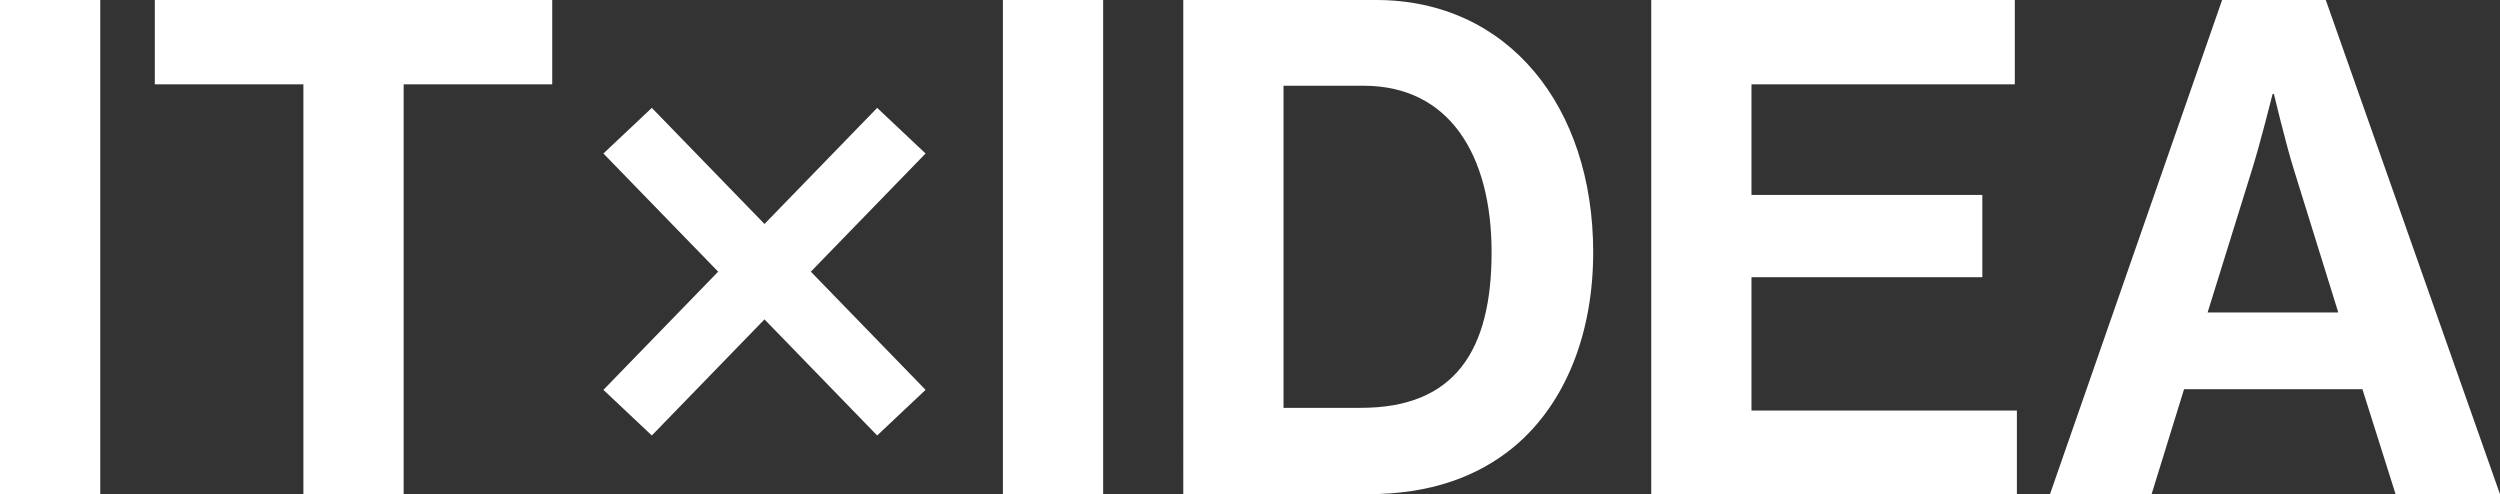
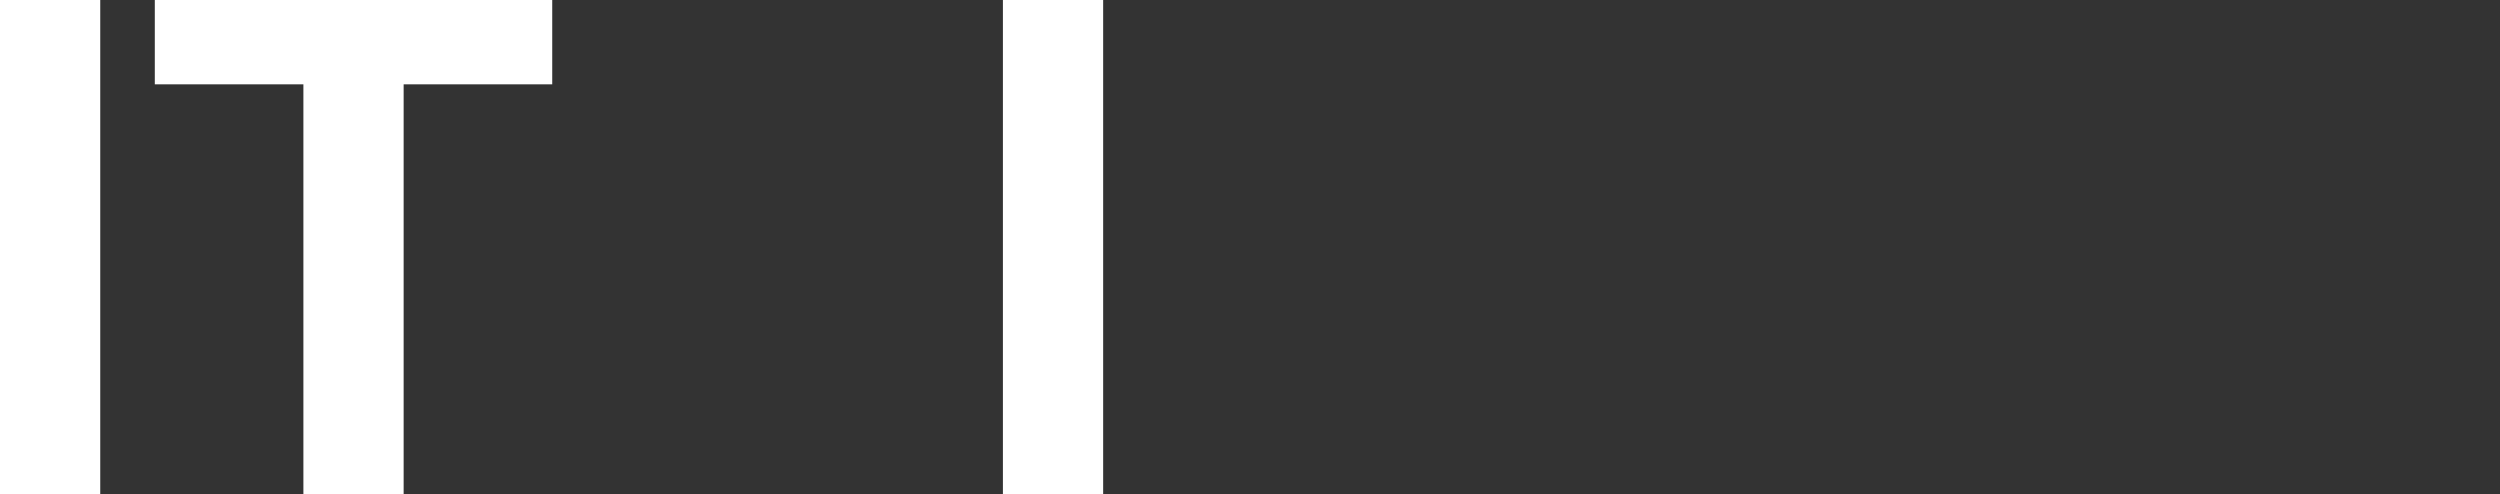
<svg xmlns="http://www.w3.org/2000/svg" id="_レイヤー_2" viewBox="0 0 422.47 83.52">
  <rect x="0" y="0" width="422.47" height="83.52" fill="#333333" stroke="none" />
  <defs>
    <style>.cls-1{fill:#fff;}</style>
  </defs>
  <g id="_背景">
    <path class="cls-1" d="M0,0h16.94v83.52H0V0Z" />
    <path class="cls-1" d="M26.16,0h67.16v14.25h-25.11v69.27h-16.94V14.25h-25.11V0Z" />
-     <path class="cls-1" d="M101.97,65.88l19.39-19.97-19.39-19.97,8.18-7.71,19.04,19.62,19.04-19.62,8.18,7.71-19.39,19.97,19.39,19.97-8.18,7.71-19.04-19.62-19.04,19.62-8.18-7.71Z" />
    <path class="cls-1" d="M169.48,0h16.94v83.52h-16.94V0Z" />
-     <path class="cls-1" d="M199.96,0h32.59c22.31,0,36.68,17.99,36.68,42.63,0,13.55-4.56,25.46-13.32,32.82-6.19,5.14-14.25,8.06-24.76,8.06h-31.19V0ZM229.98,68.92c15.89,0,22.08-9.69,22.08-26.28s-7.24-28.15-21.61-28.15h-13.55v54.43h13.08Z" />
-     <path class="cls-1" d="M279.04,0h61.44v14.25h-44.5v18.69h39.01v13.9h-39.01v22.54h44.85v14.13h-61.79V0Z" />
-     <path class="cls-1" d="M375.51,0h17.52l29.44,83.52h-17.64l-5.61-17.75h-30.14l-5.49,17.75h-17.17L375.51,0ZM373.06,52.8h22.08l-7.48-24.06c-1.4-4.44-3.39-12.85-3.39-12.85h-.23s-2.1,8.41-3.5,12.85l-7.48,24.06Z" />
  </g>
</svg>